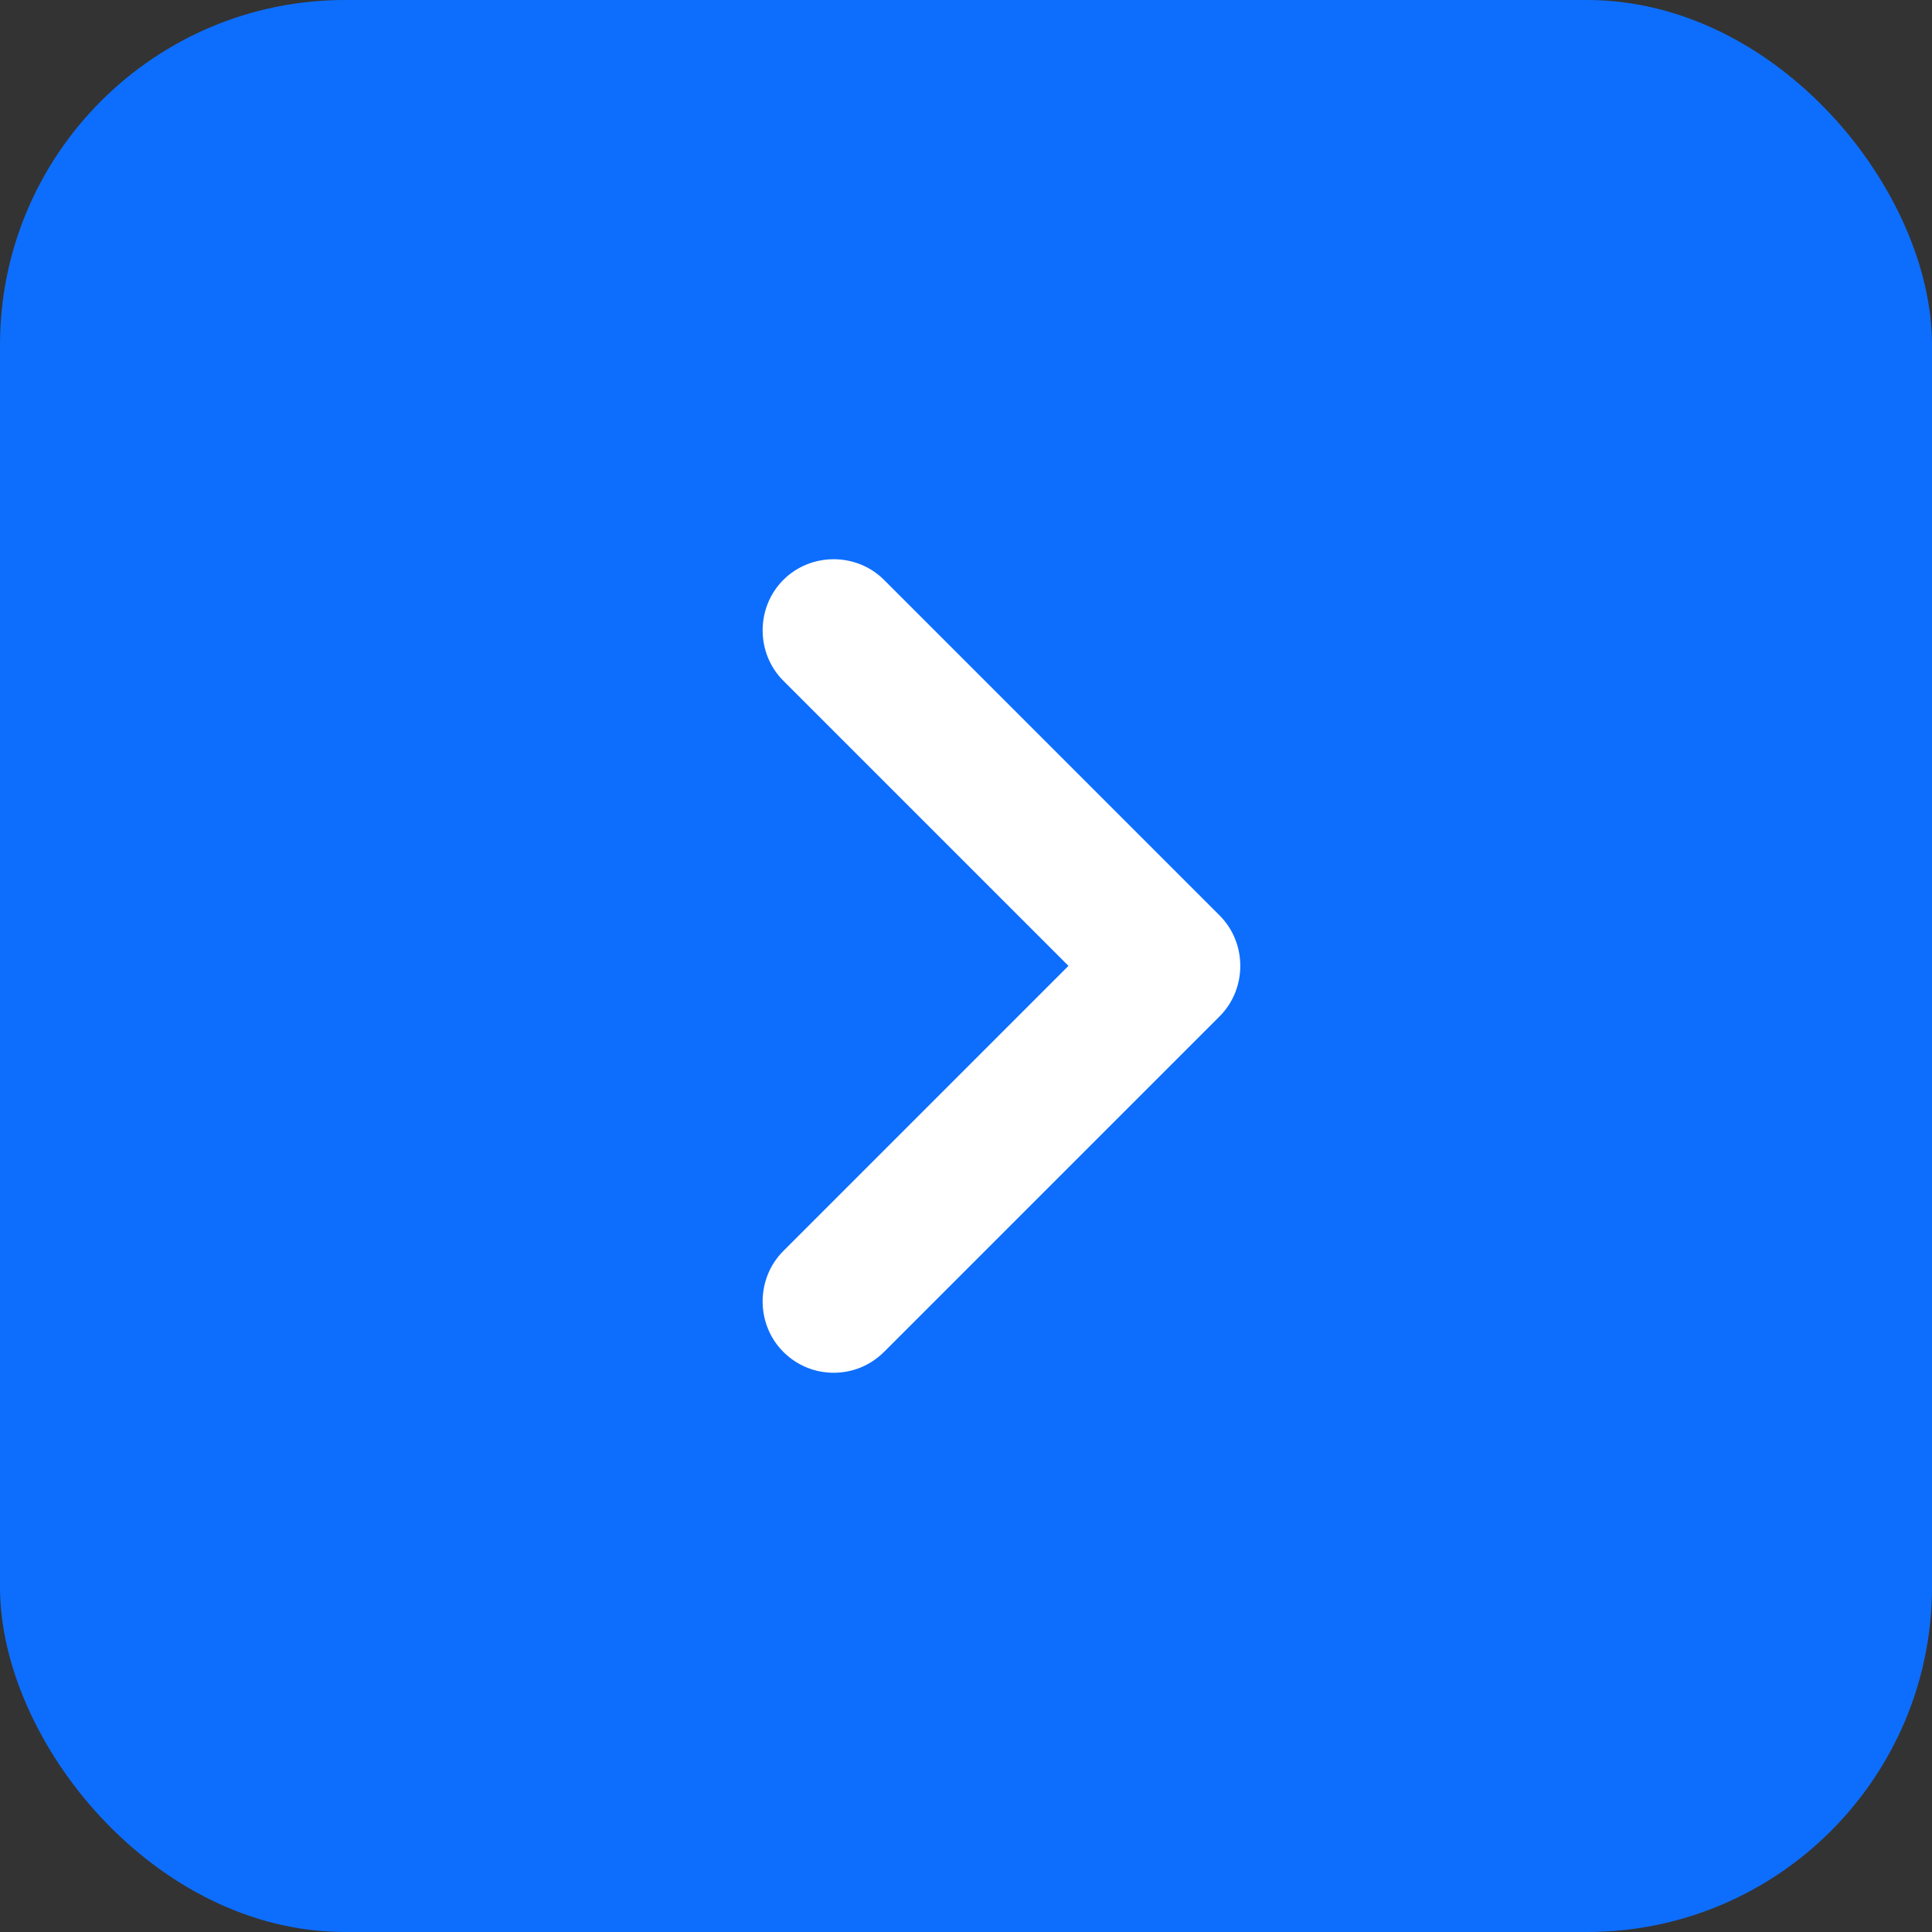
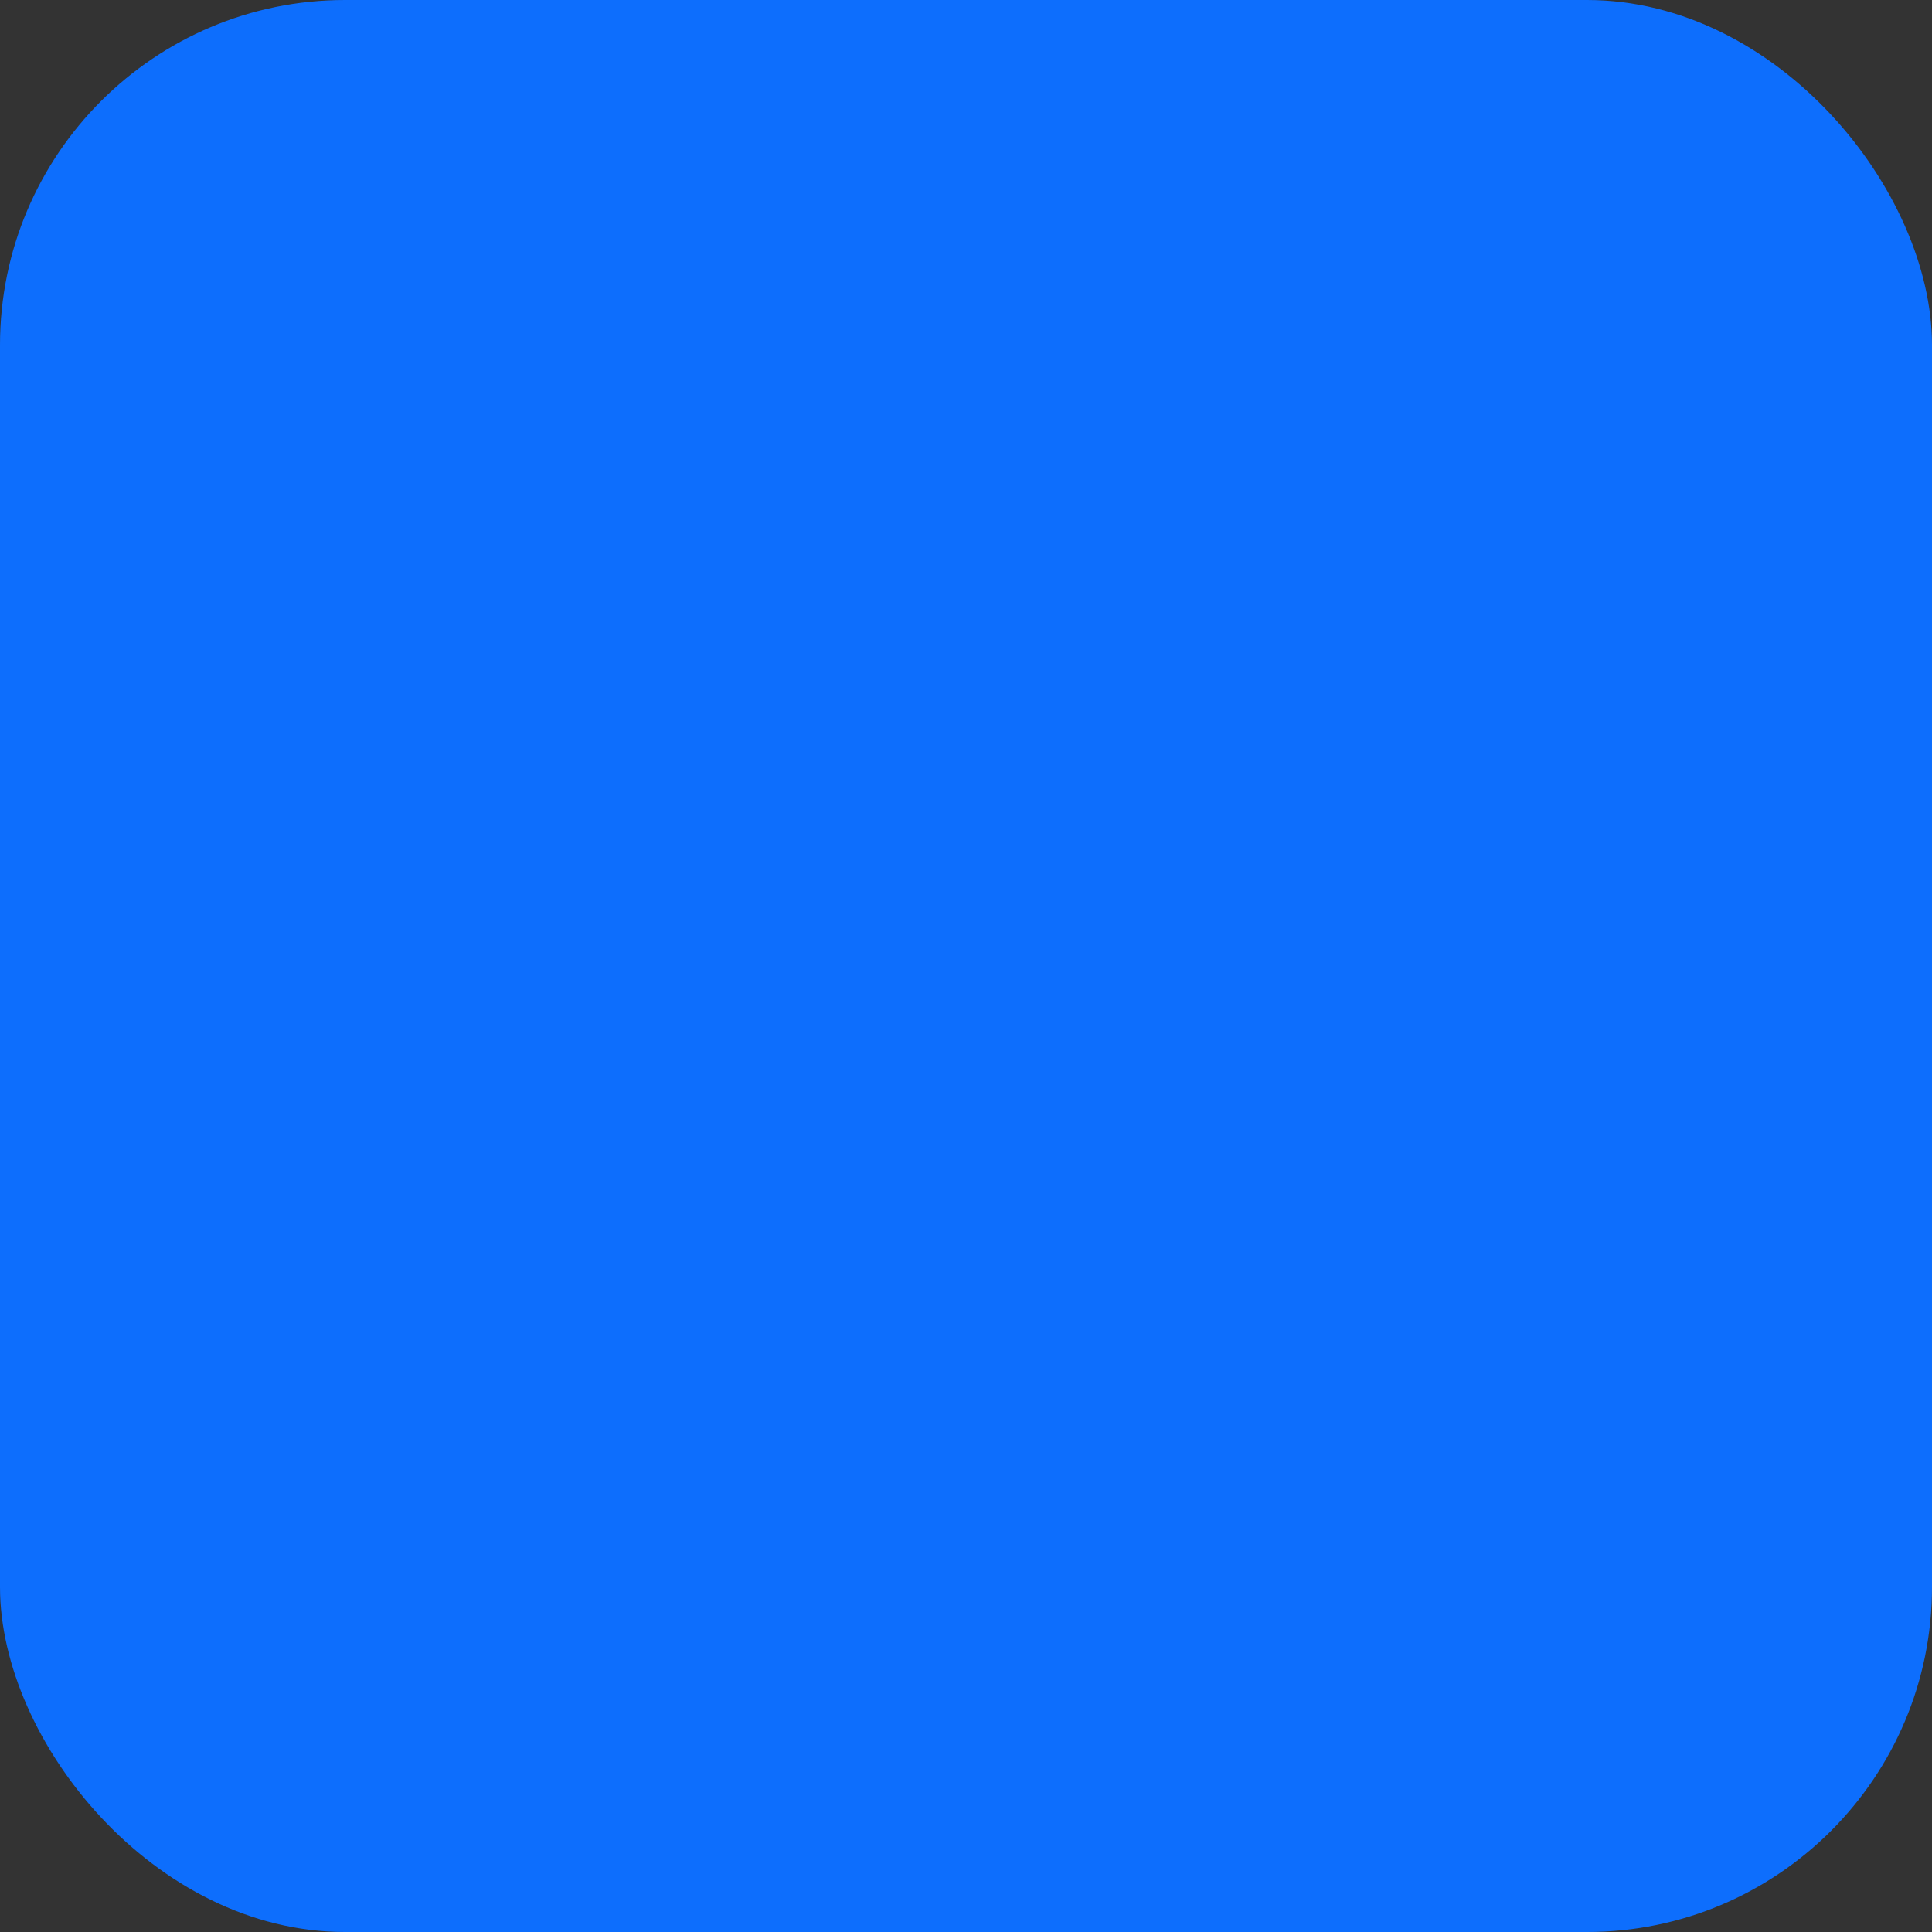
<svg xmlns="http://www.w3.org/2000/svg" width="28" height="28" viewBox="0 0 28 28" fill="none">
  <rect x="0" y="0" width="28" height="28" fill="#333333" stroke="none" />
  <rect width="28" height="28" rx="5" fill="#0D6EFD" />
-   <path d="M11.352 19.592C10.953 19.192 10.953 18.531 11.352 18.131L15.485 13.998L11.352 9.865C10.953 9.466 10.953 8.805 11.352 8.405C11.752 8.005 12.413 8.005 12.813 8.405L17.676 13.268C18.075 13.668 18.075 14.329 17.676 14.729L12.813 19.592C12.606 19.798 12.344 19.895 12.082 19.895C11.821 19.895 11.559 19.798 11.352 19.592Z" fill="white" />
</svg>